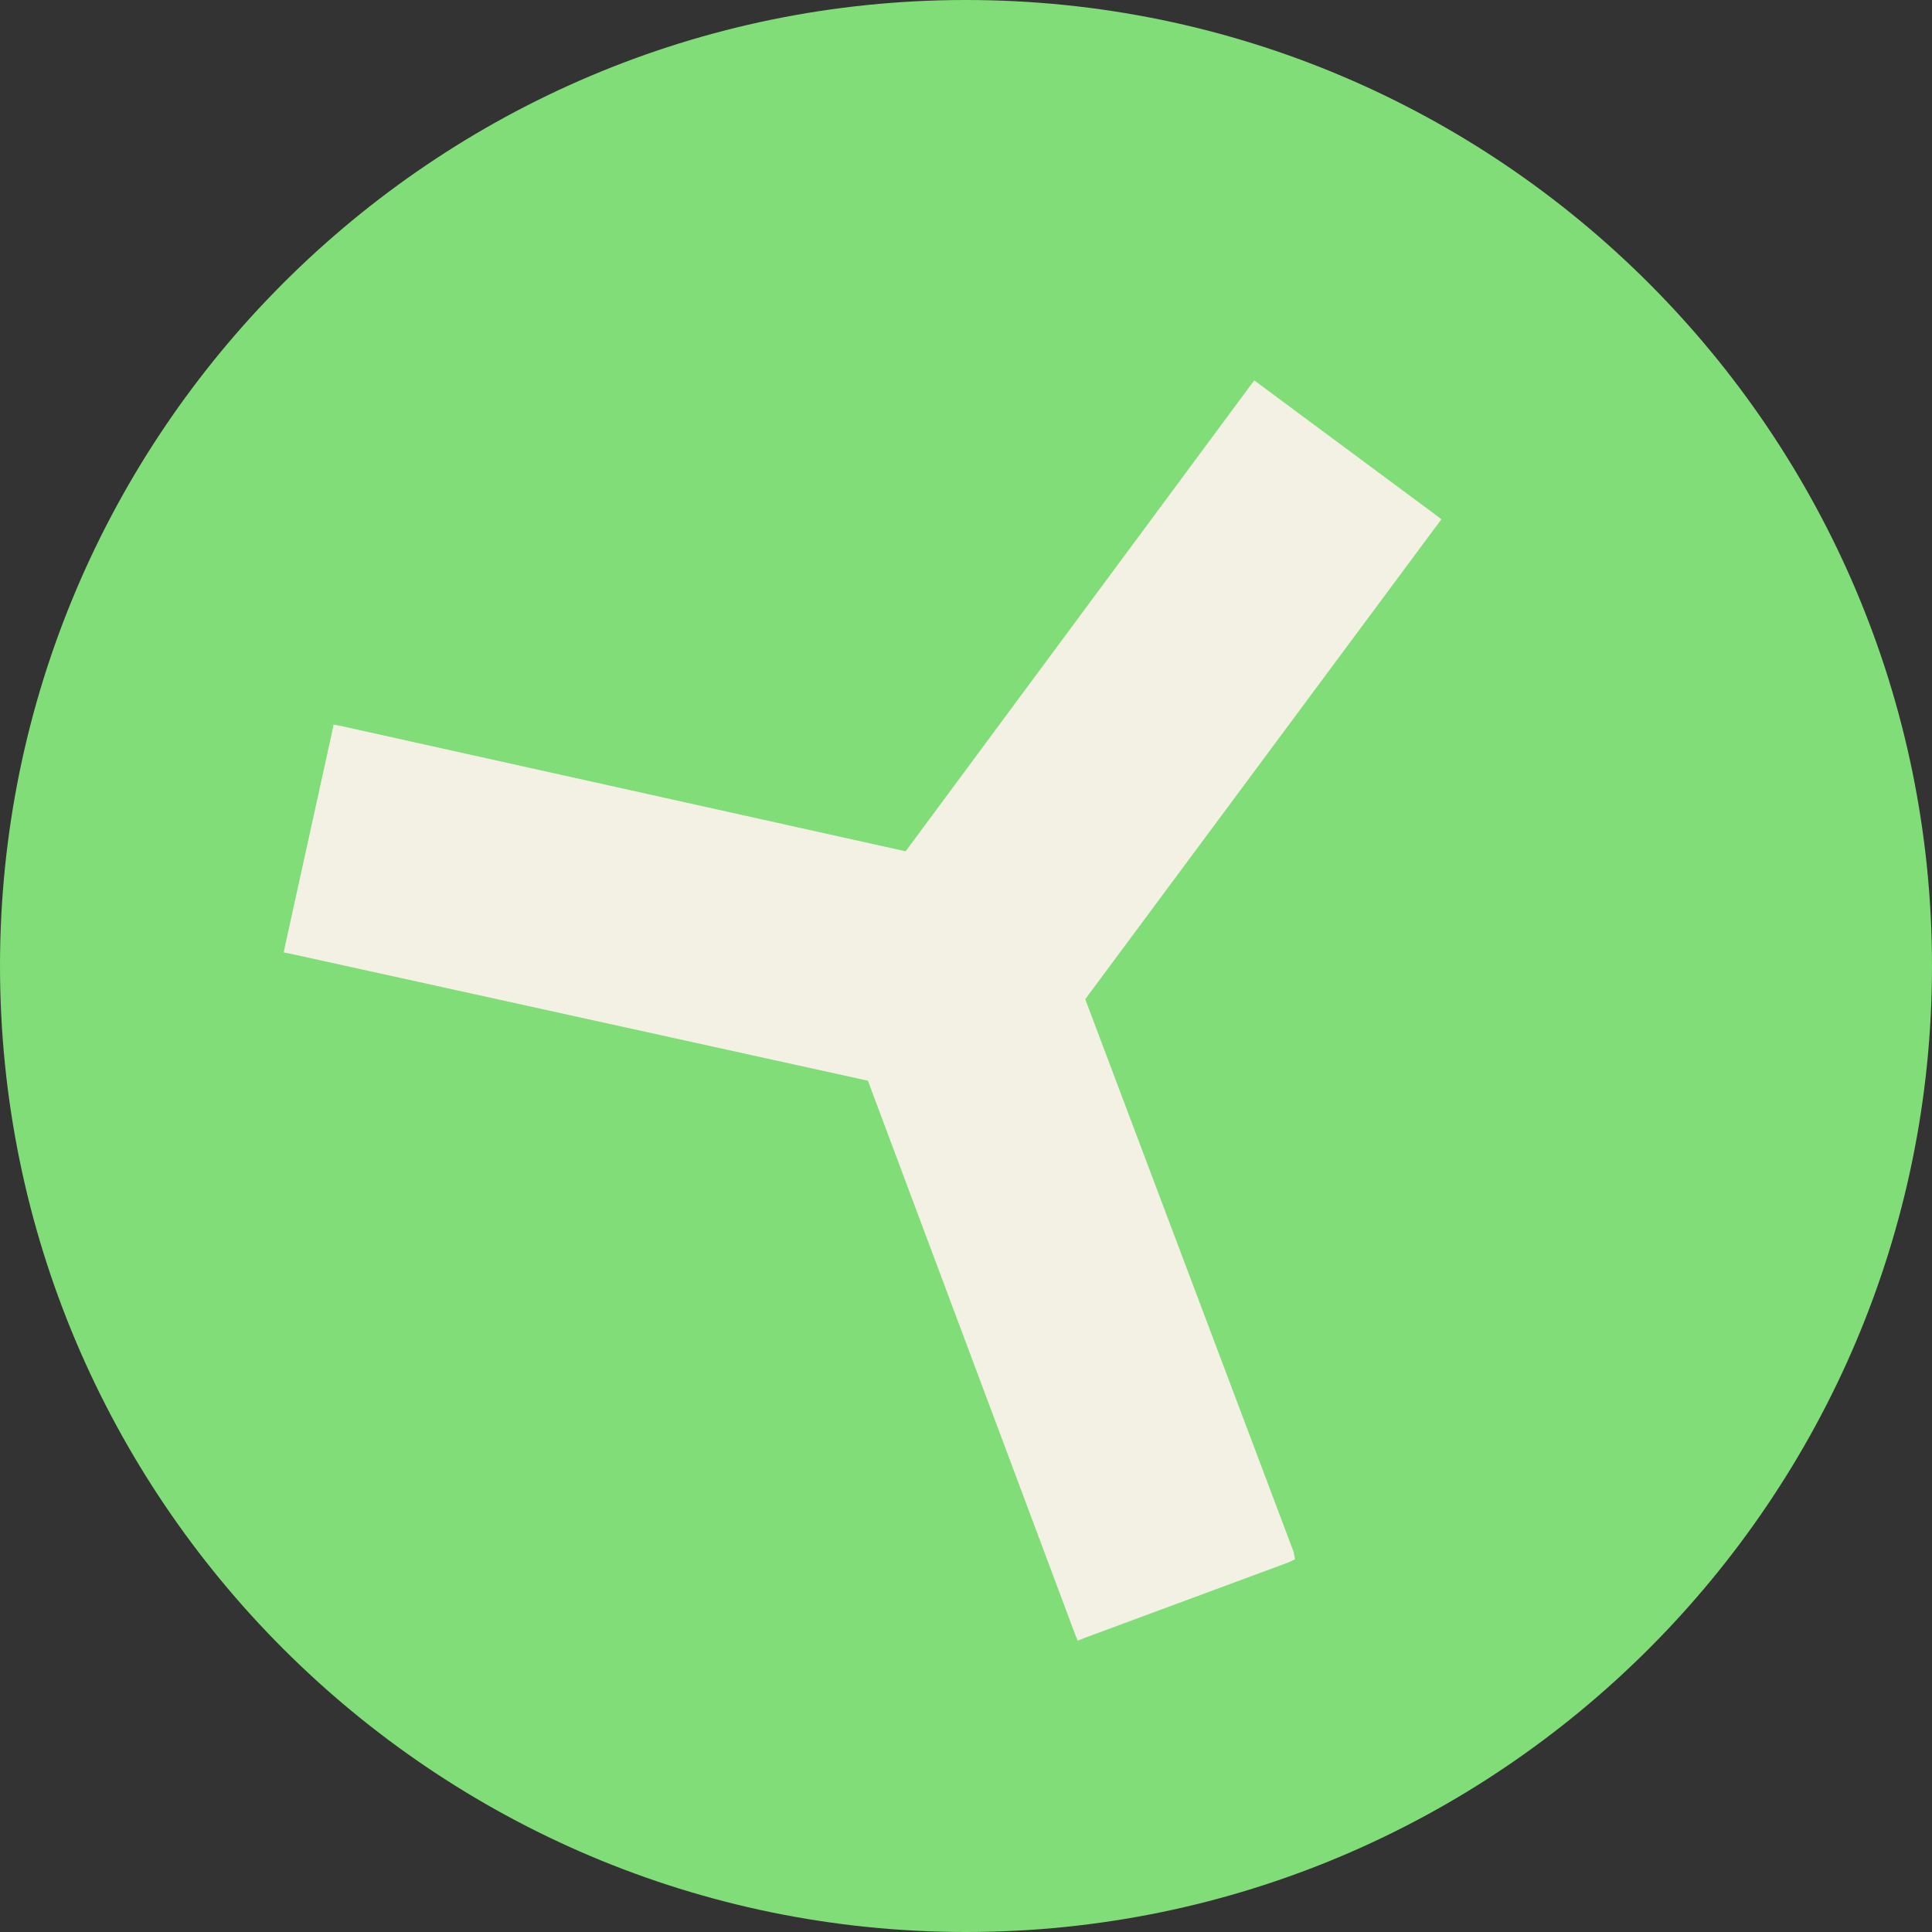
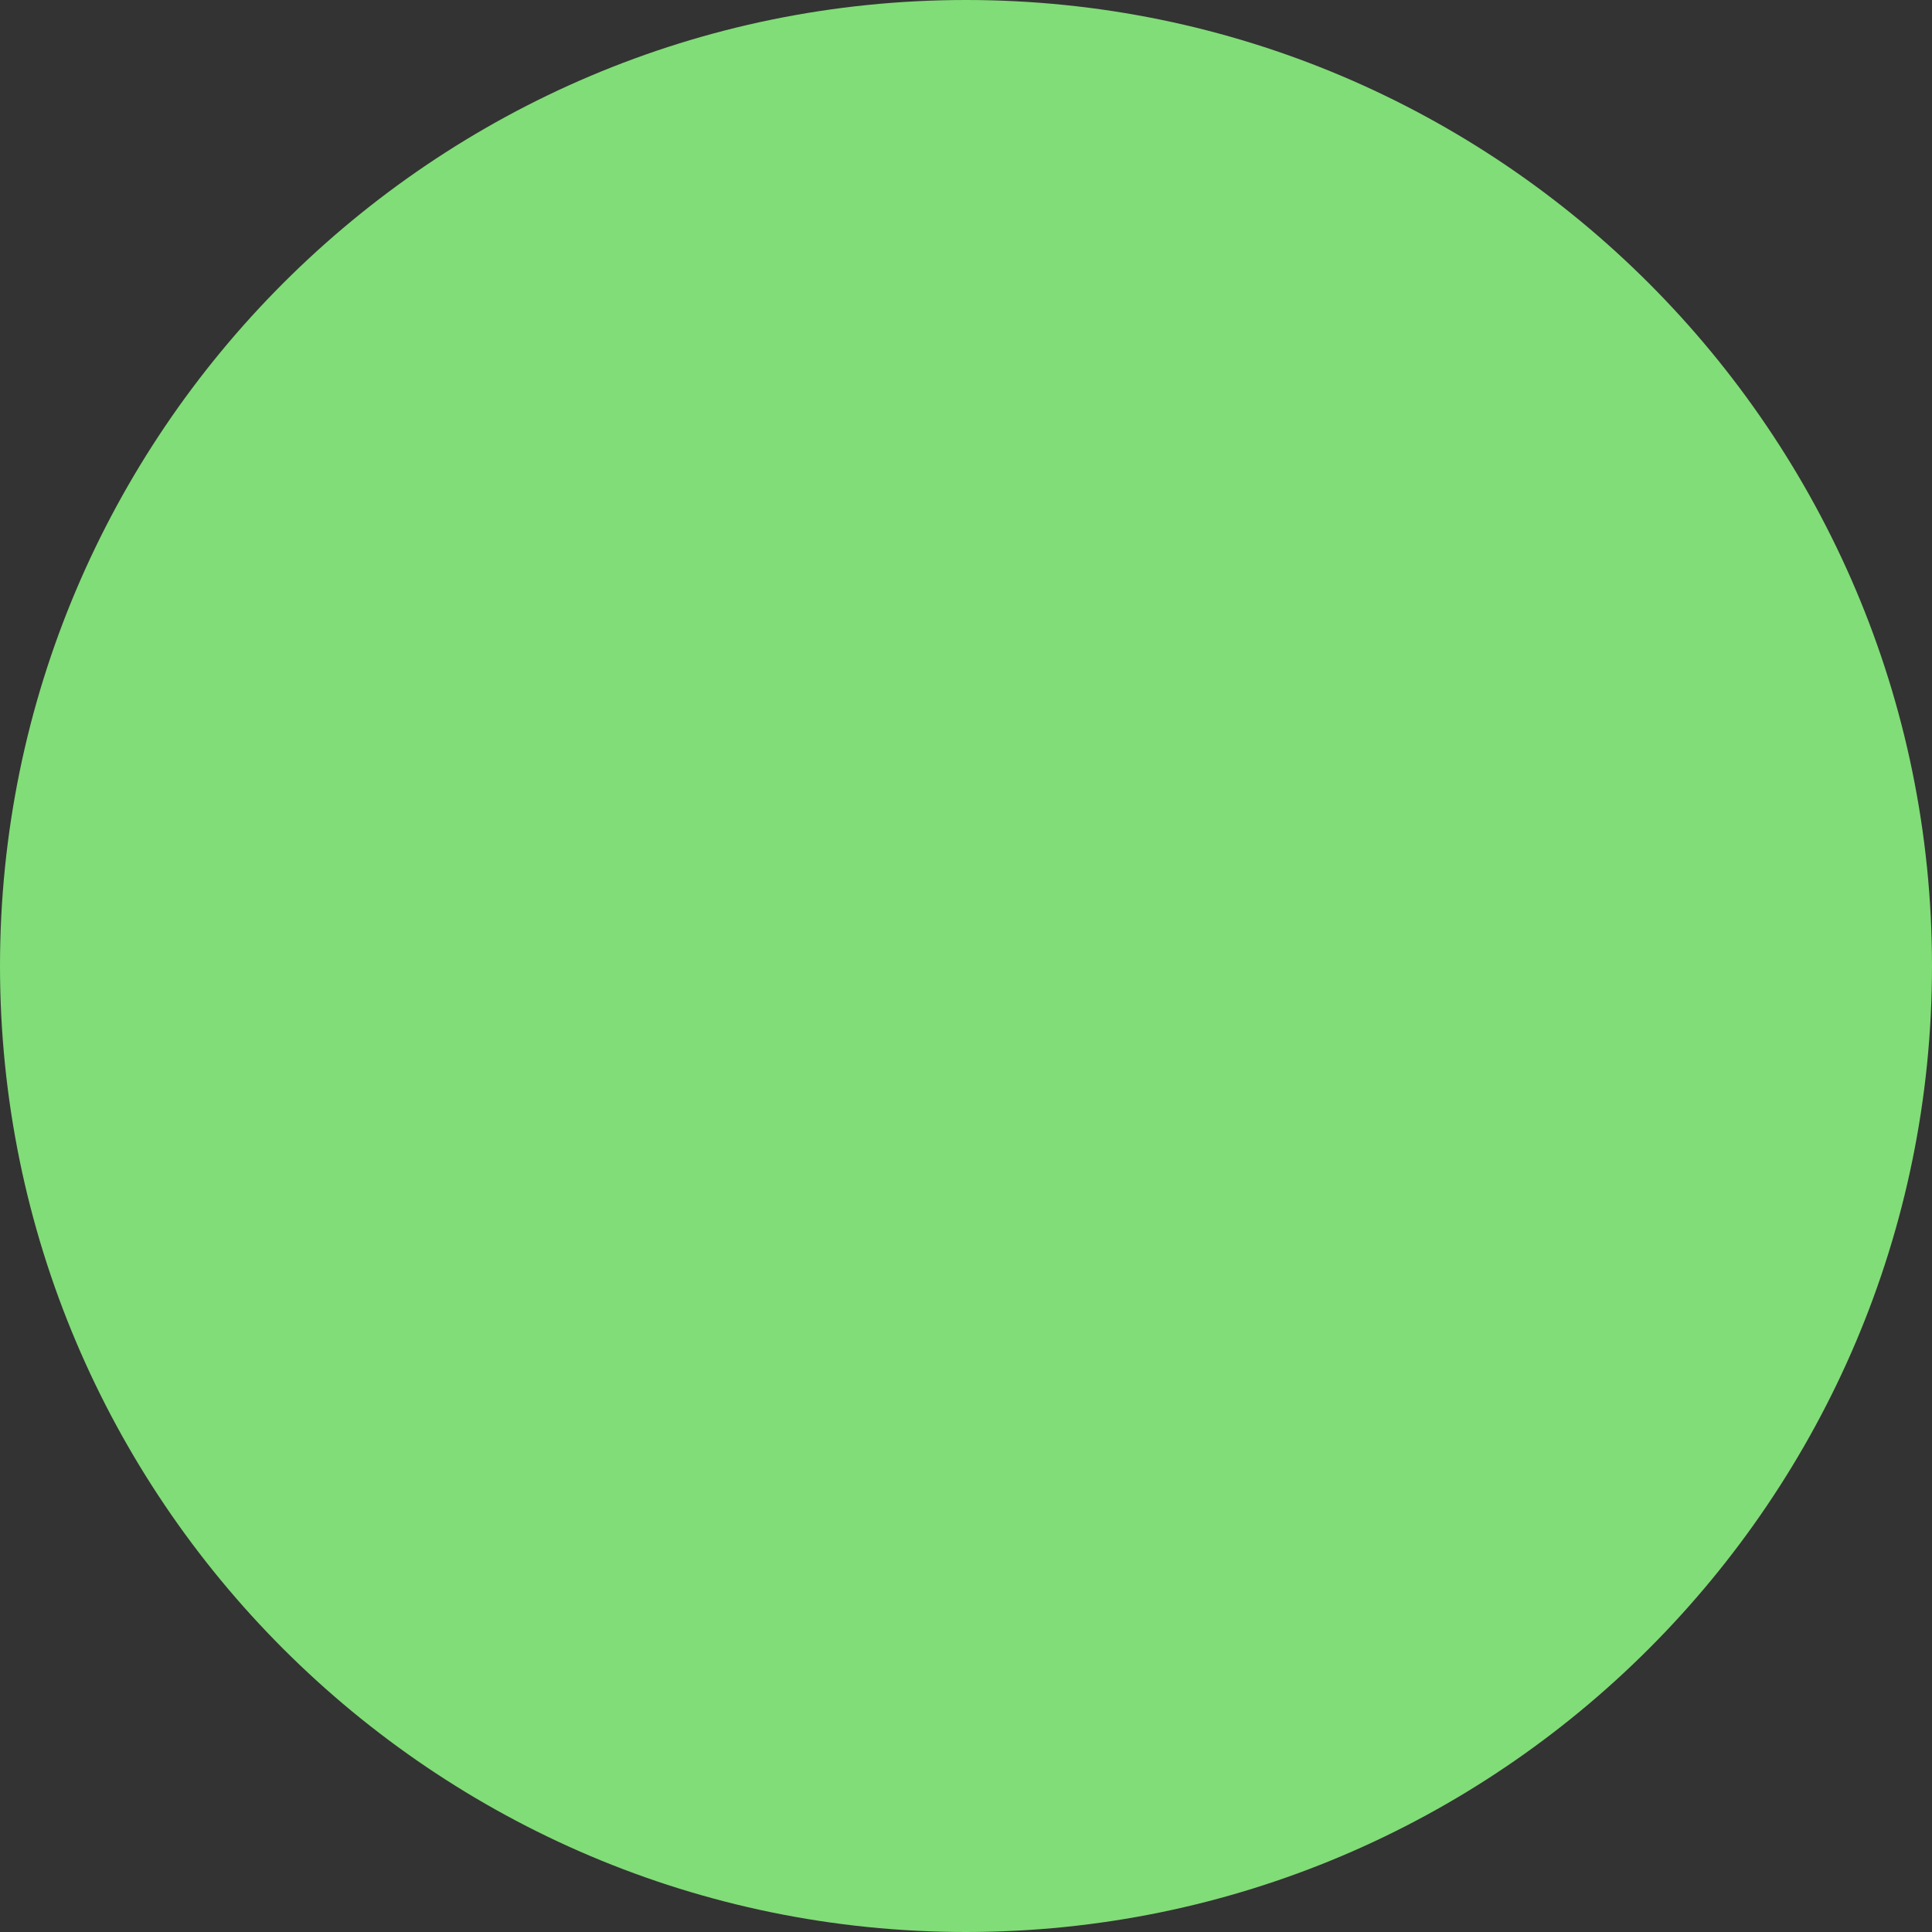
<svg xmlns="http://www.w3.org/2000/svg" version="1.2" viewBox="0 0 128 128" width="128" height="128">
  <rect x="0" y="0" width="128" height="128" fill="#333333" stroke="none" />
  <title>fastaid-logo-svg</title>
  <style>
		.s0 { fill: #81dd77 } 
		.s1 { fill: #f3f0e4 } 
	</style>
  <g id="Folder 1">
    <path id="Layer" class="s0" d="m64 128c35.3 0 64-28.7 64-64 0-35.3-28.7-64-64-64-35.3 0-64 28.7-64 64 0 35.3 28.7 64 64 64z" />
-     <path id="Layer" class="s1" d="m95.2 34.8l0.3-0.4-0.4-0.3-11.6-8.6-0.4-0.3-0.3 0.4-22.8 30.8-37.4-8.3-0.5-0.1-0.1 0.5-3.1 14.1-0.1 0.5 0.5 0.1 38.2 8.4 13.7 36.6 0.2 0.5 0.5-0.2 13.5-5 0.4-0.2-0.1-0.5-13.8-36.6z" />
  </g>
</svg>